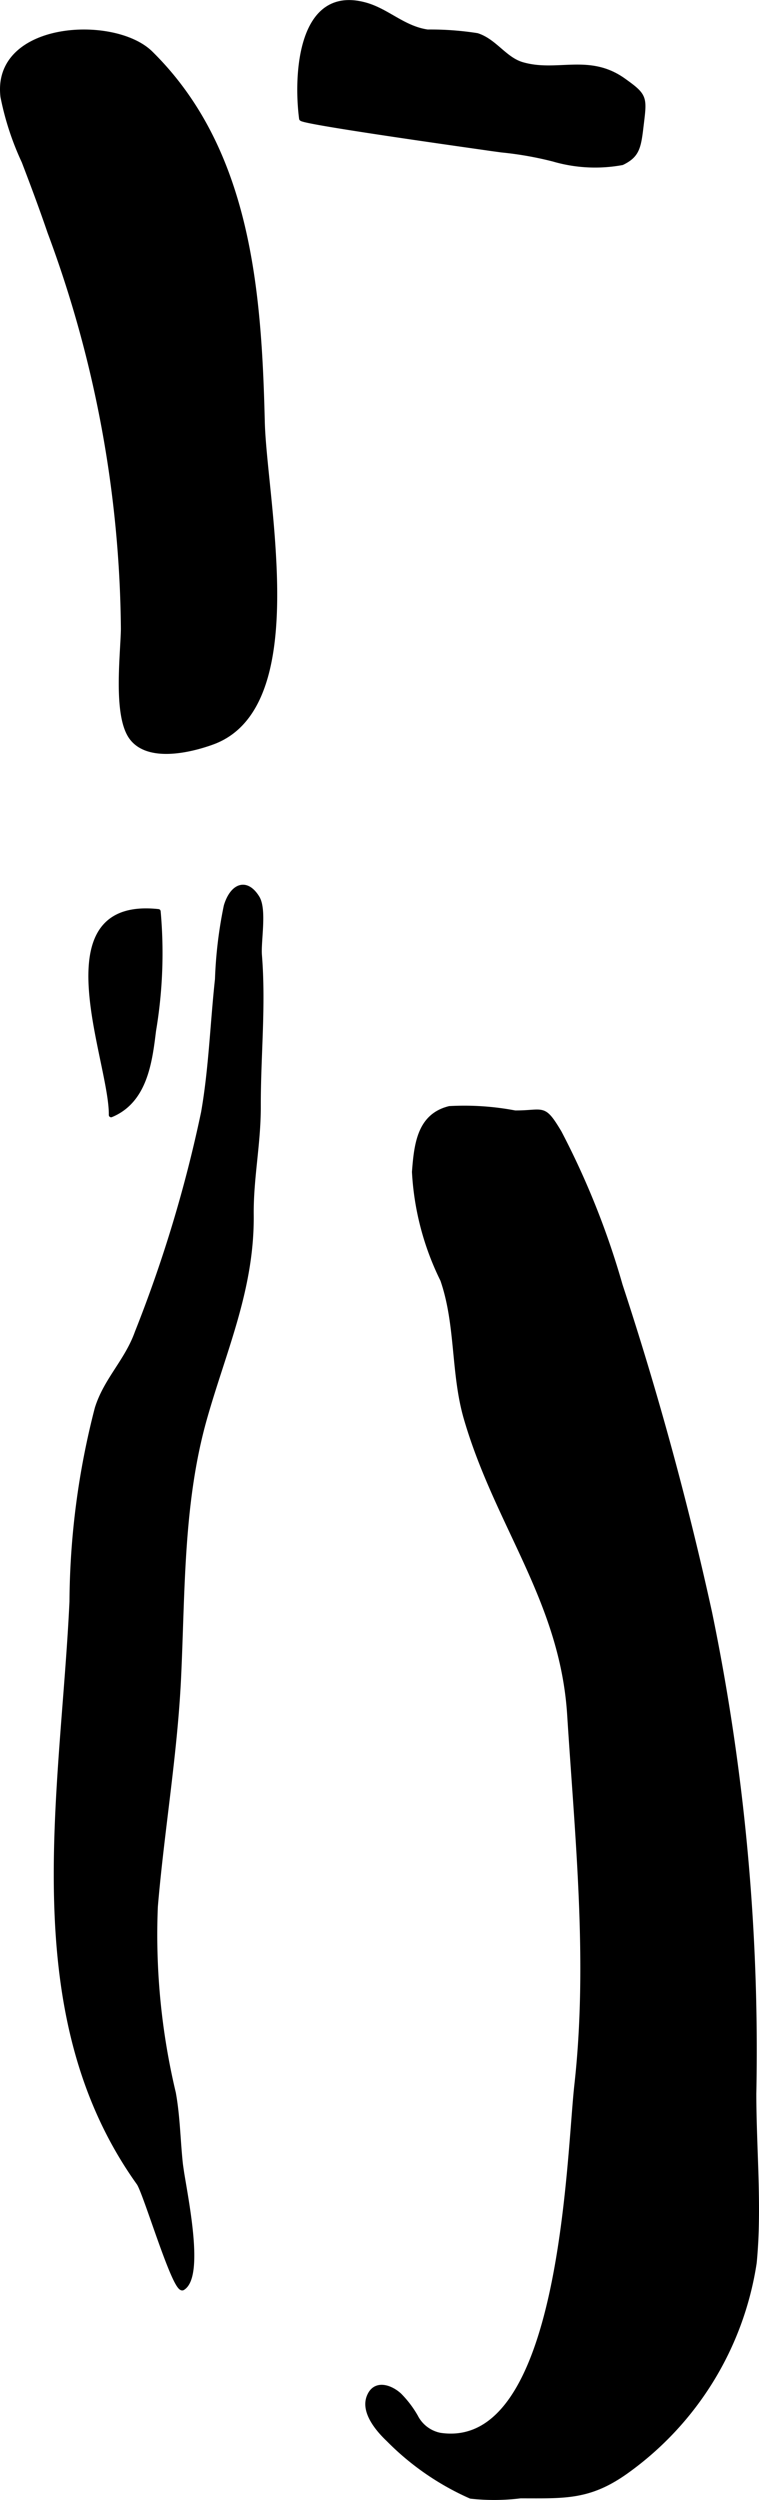
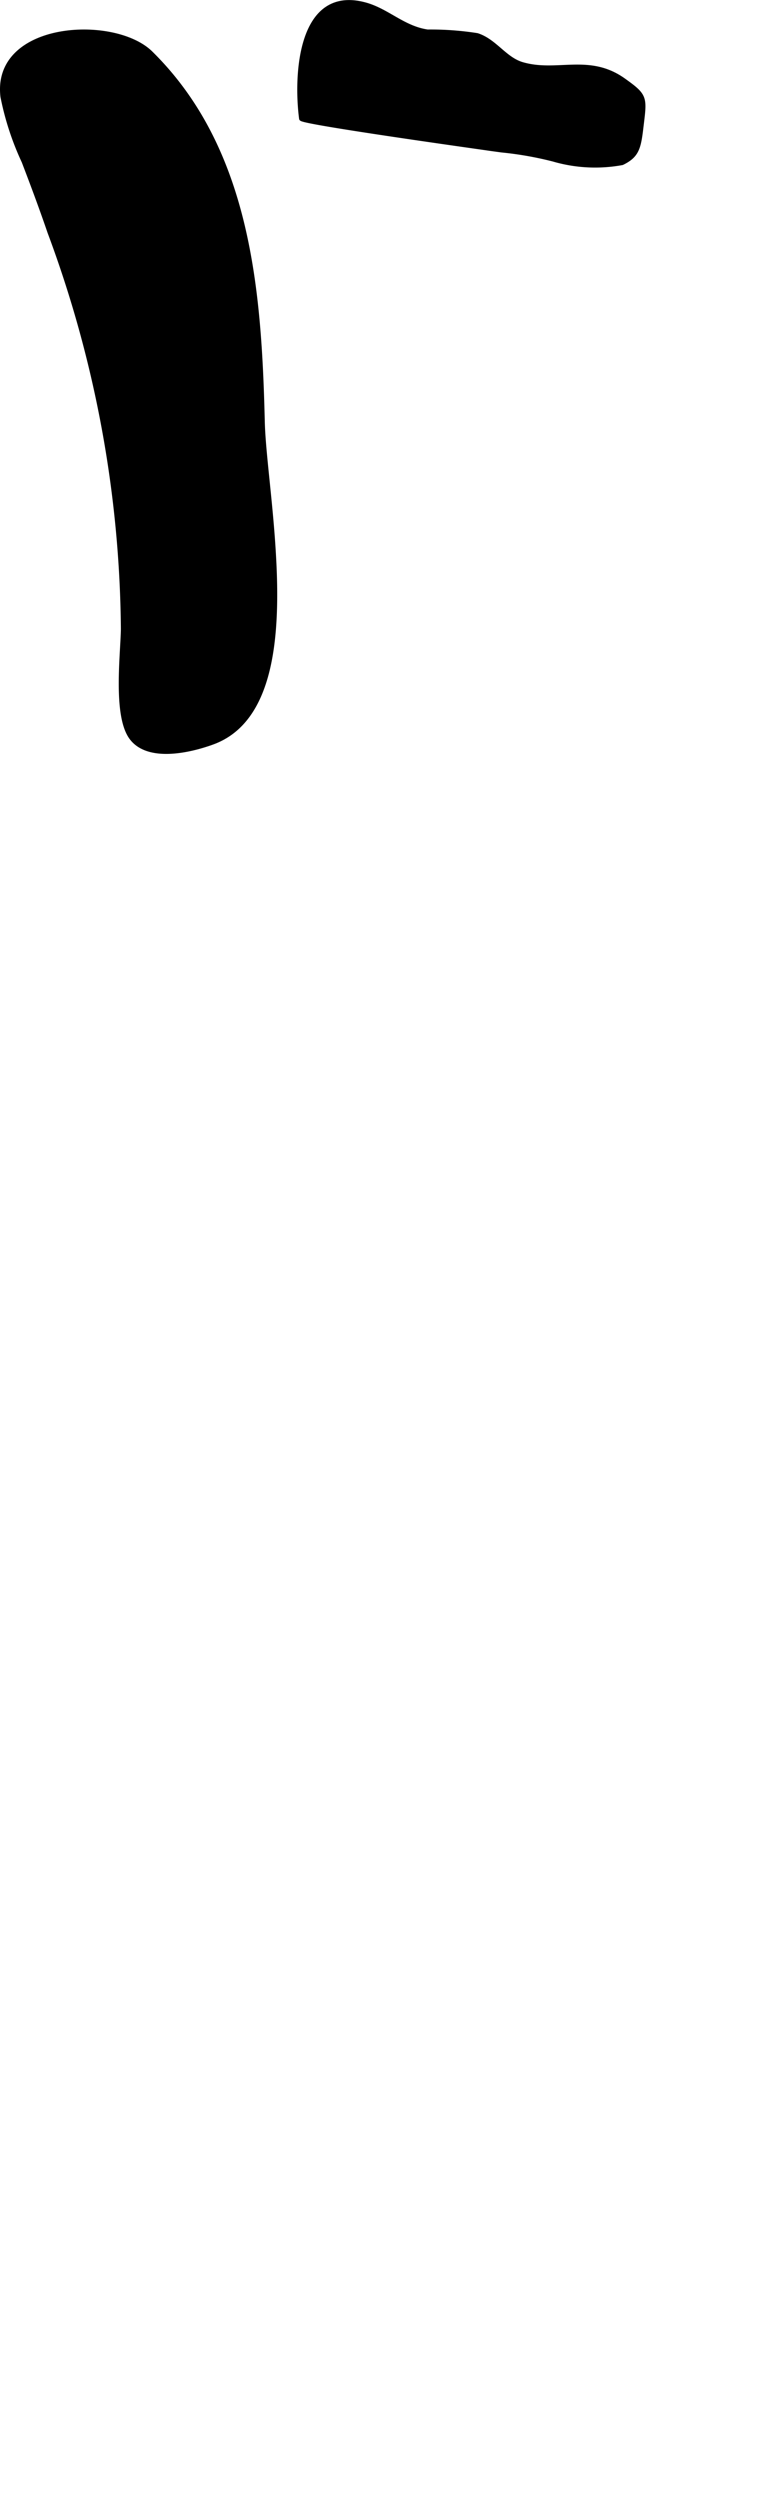
<svg xmlns="http://www.w3.org/2000/svg" version="1.1" width="8.711mm" height="28.691mm" viewBox="0 0 24.694 81.329">
  <defs>
    <style type="text/css">
      .a {
        stroke: #000;
        stroke-linecap: round;
        stroke-linejoin: round;
        stroke-width: 0.15px;
        fill-rule: evenodd;
      }
    </style>
  </defs>
-   <path class="a" d="M13.528,78.622a1.134,1.134,0,0,0,.793.597c3.994.586,4.174-8.985,4.439-11.376.448-4.014.022-8.042-.232-12.053-.234-3.715-2.349-6.161-3.363-9.643-.429-1.473-.26-3.048-.766-4.513A8.992,8.992,0,0,1,13.478,38.124c.069-.928.181-1.828,1.145-2.067a8.812,8.812,0,0,1,2.132.142c.947.005.911-.251,1.445.643a26.25,26.25,0,0,1,1.982,4.968A108.632,108.632,0,0,1,23.093,52.462a70.433,70.433,0,0,1,1.439,15.652c0,1.799.188,3.712.012,5.5a10.233,10.233,0,0,1-4.158,6.781c-1.212.869-2.013.806-3.454.806a6.874,6.874,0,0,1-1.617.011,8.701,8.701,0,0,1-2.679-1.851c-.332-.314-.851-.913-.618-1.422.202-.456.692-.28.978-.018A3.348,3.348,0,0,1,13.528,78.622Z" />
  <path class="a" d="M8.904,18.06c.152,2.63-.052,5.381-1.993,6.088-.765.279-2.136.585-2.658-.188-.497-.742-.26-2.657-.245-3.492A37.779,37.779,0,0,0,1.619,7.549c-.264-.773-.549-1.537-.841-2.299A9.208,9.208,0,0,1,.09,3.146C-.197.764,3.714.556,4.902,1.727,8.1,4.876,8.437,9.486,8.54,13.713,8.564,14.728,8.81,16.369,8.904,18.06Z" />
-   <path class="a" d="M5.913,70.665c.16.996.644,3.389.034,3.767-.254.156-1.211-3.107-1.434-3.416C.574,65.502,2.039,58.412,2.335,52.104A25.615,25.615,0,0,1,3.158,45.816c.29-.93.968-1.534,1.3-2.464A43.732,43.732,0,0,0,6.617,36.187c.249-1.423.296-2.897.452-4.332a14.117,14.117,0,0,1,.286-2.382c.19-.638.645-.869,1.016-.27.239.39.04,1.41.076,1.869.133,1.658-.041,3.27-.037,4.927.003,1.212-.243,2.327-.23,3.528.023,2.391-.88,4.367-1.512,6.591-.787,2.762-.717,5.671-.854,8.512-.122,2.476-.544,4.923-.753,7.391a22.227,22.227,0,0,0,.585,6.068c.138.76.145,1.499.226,2.279C5.88,70.443,5.896,70.543,5.913,70.665Z" />
  <path class="a" d="M16.321,4.883c-.15-.021-.308-.041-.476-.066-.465-.068-6.024-.846-6.039-.961C9.622,2.459,9.752-.422,11.872.149c.729.197,1.246.77,2.039.884A9.767,9.767,0,0,1,15.523,1.15c.574.184.895.773,1.461.941,1.142.337,2.174-.287,3.309.526.717.513.683.548.567,1.512-.08.686-.139.93-.62,1.165a4.838,4.838,0,0,1-2.234-.114A11.181,11.181,0,0,0,16.321,4.883Z" />
-   <path class="a" d="M3.059,33.009c-.278-1.841-.168-3.606,2.093-3.361a15.188,15.188,0,0,1-.15,3.88c-.123,1.004-.277,2.283-1.387,2.743C3.625,35.561,3.252,34.268,3.059,33.009Z" />
</svg>